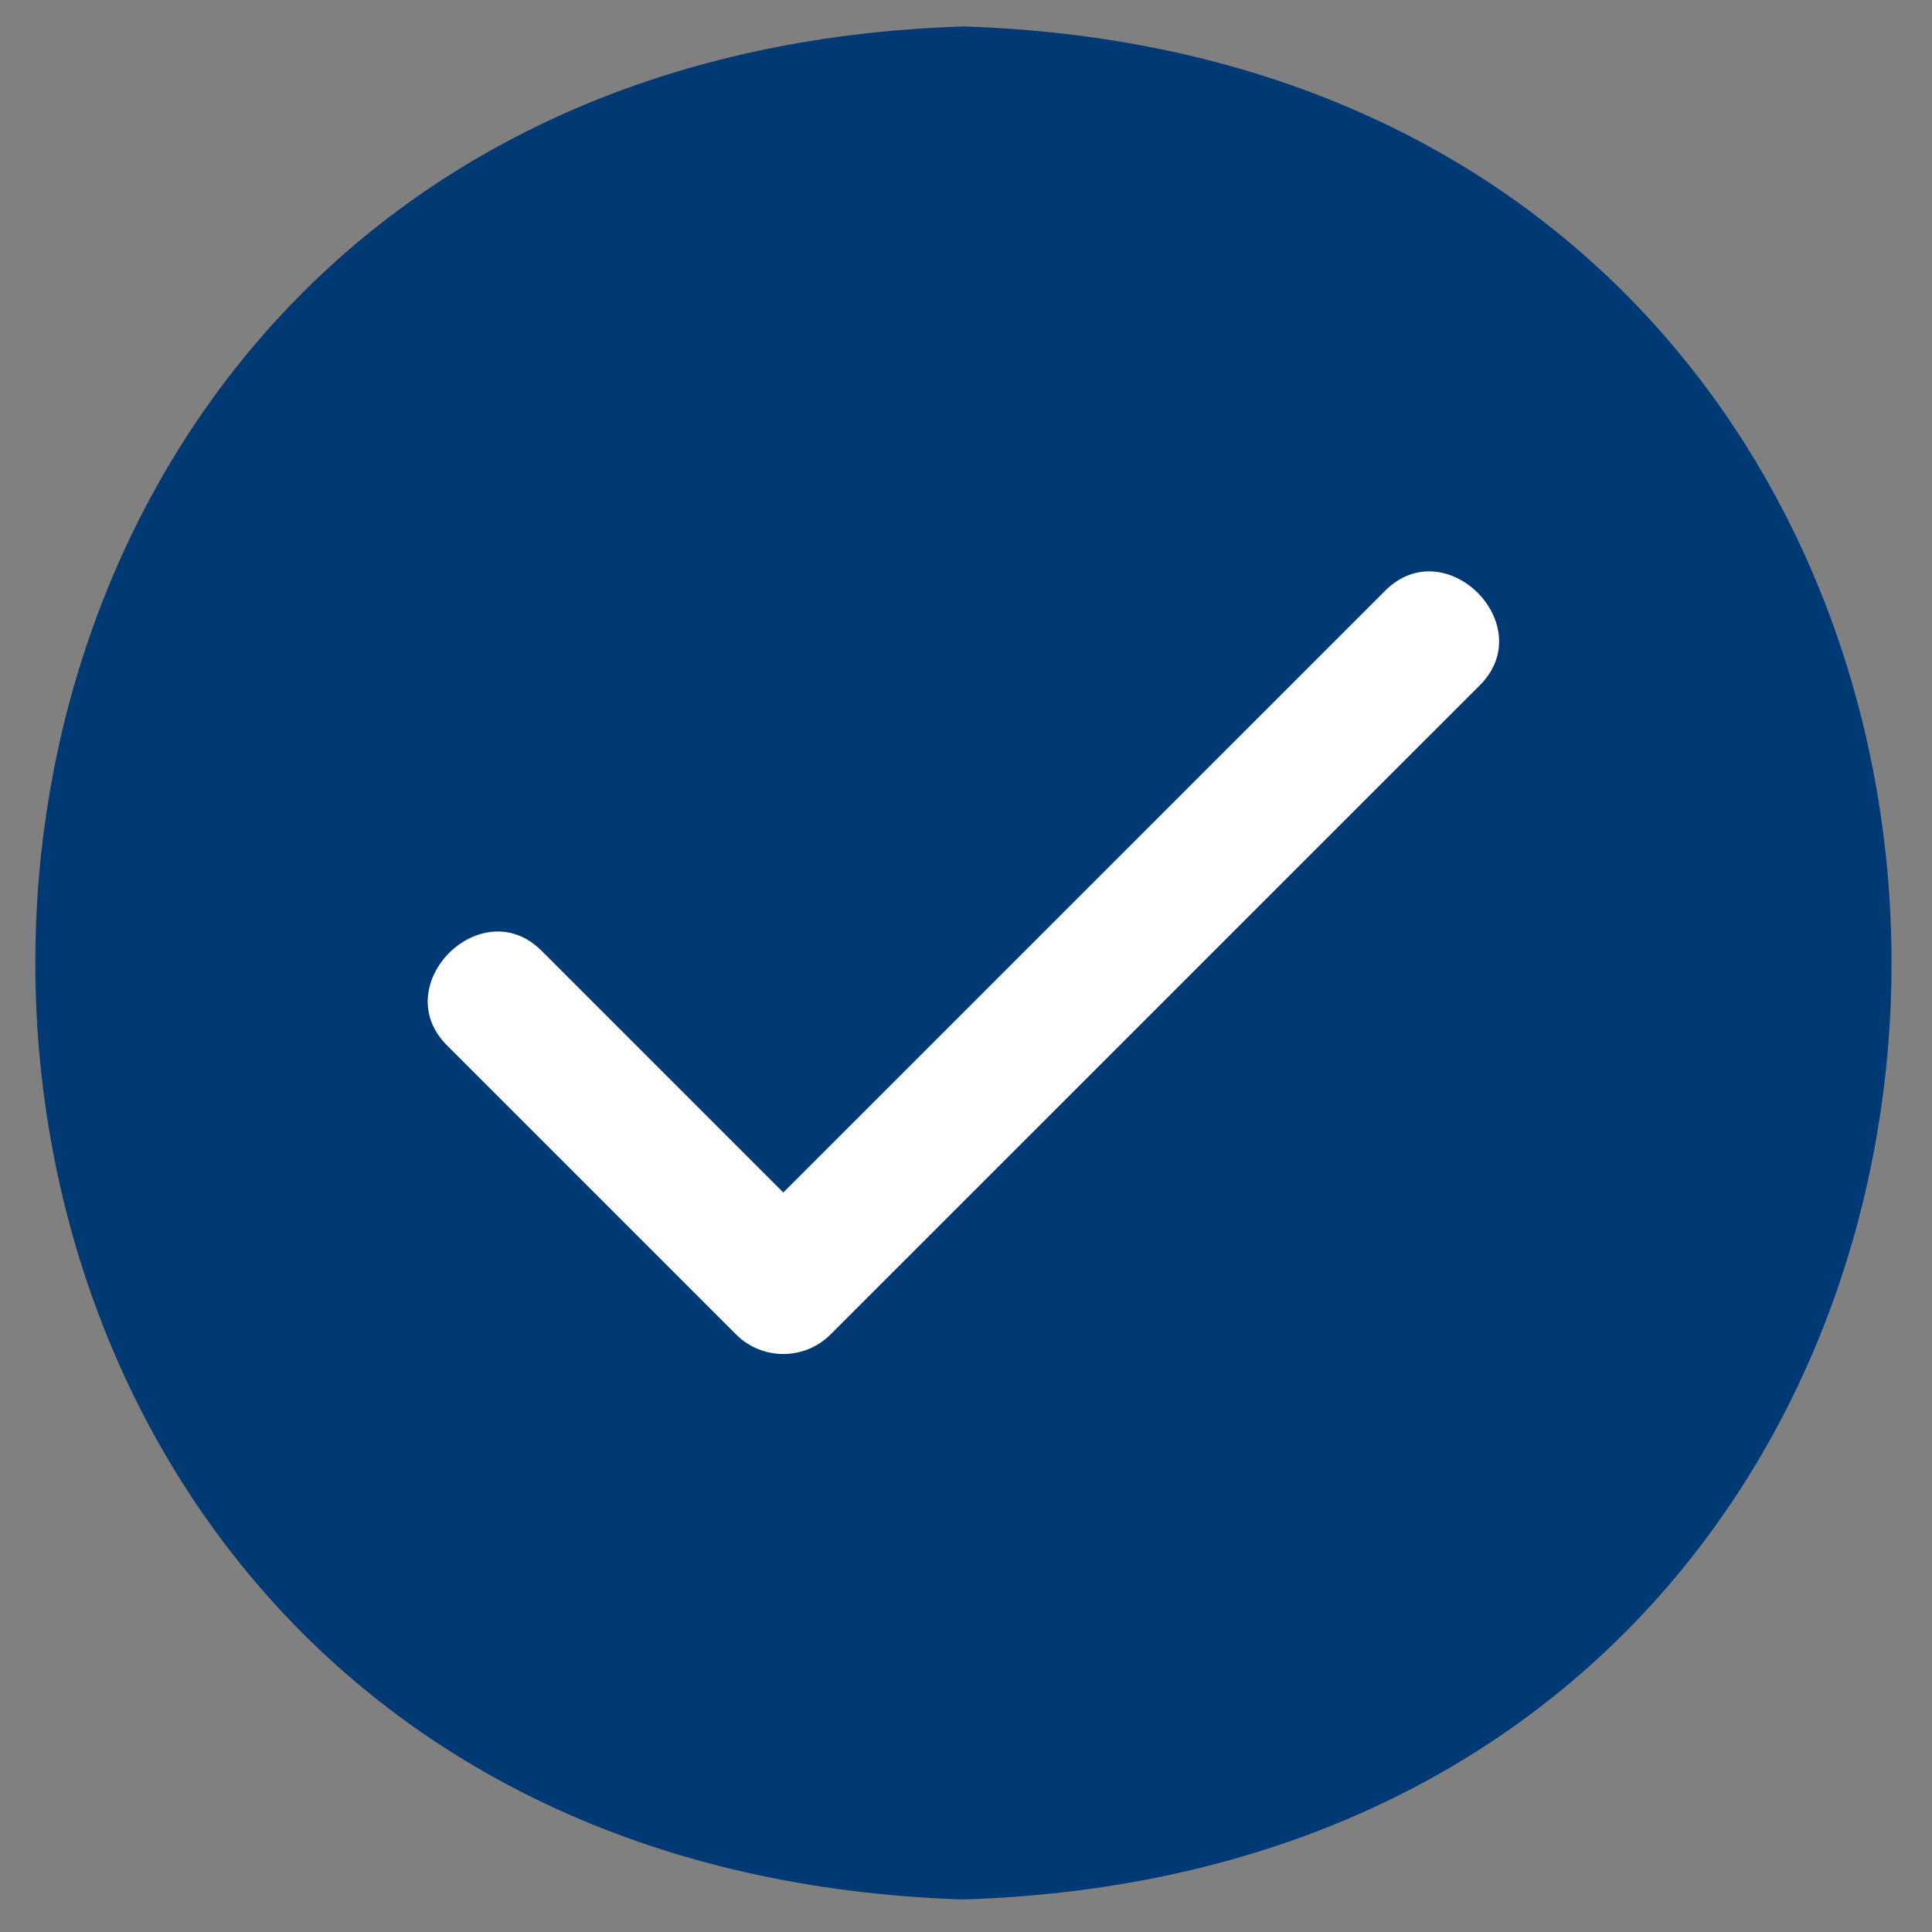
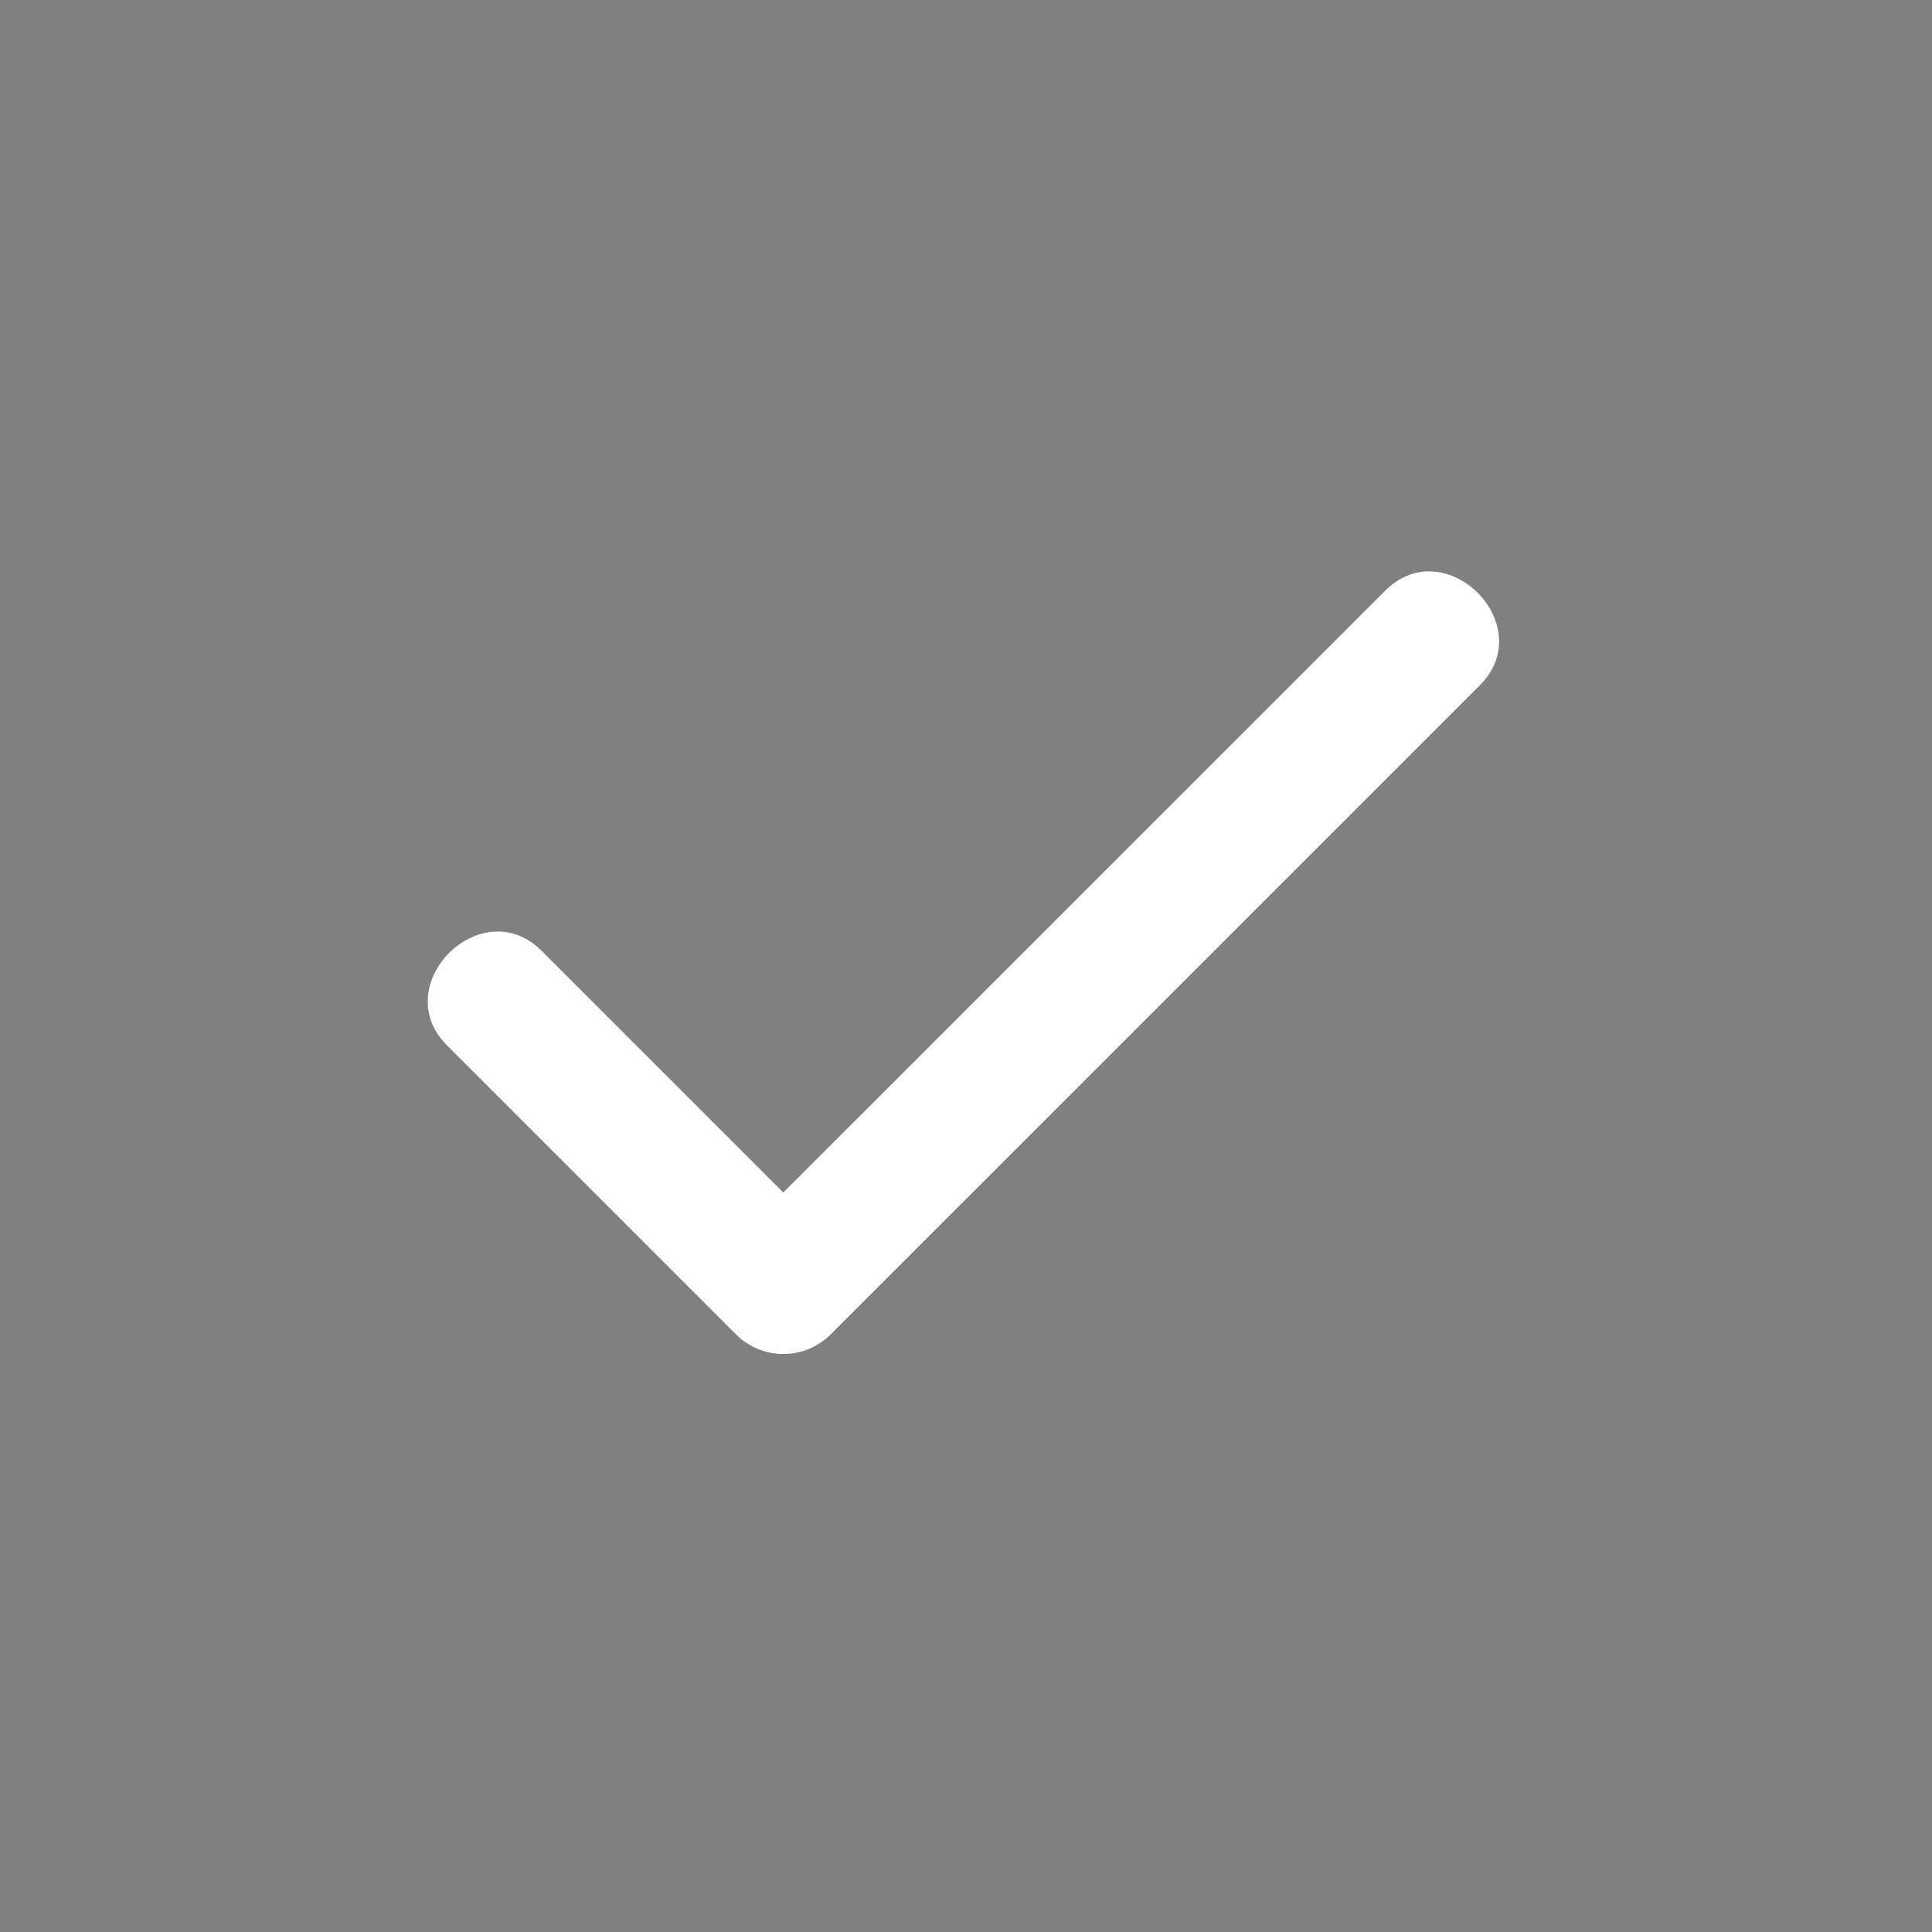
<svg xmlns="http://www.w3.org/2000/svg" width="219" height="219" viewBox="0 0 219 219" fill="none">
  <rect x="0" y="0" width="219" height="219" fill="#808080" stroke="none" />
-   <path d="M109.207 3C-31.052 7.441 -31.086 210.85 109.207 215.312C249.468 210.871 249.501 7.462 109.207 3Z" fill="#013974" />
-   <path d="M167.646 77.775L94.153 151.26C93.449 151.965 92.613 152.524 91.694 152.905C90.774 153.286 89.788 153.482 88.792 153.482C87.796 153.482 86.81 153.286 85.89 152.905C84.971 152.524 84.135 151.965 83.431 151.26L50.768 118.598C43.71 111.748 54.636 100.815 61.49 107.876L88.792 135.177L156.925 67.053C163.778 59.992 174.705 70.924 167.646 77.775V77.775Z" fill="white" />
+   <path d="M167.646 77.775L94.153 151.26C93.449 151.965 92.613 152.524 91.694 152.905C90.774 153.286 89.788 153.482 88.792 153.482C87.796 153.482 86.81 153.286 85.89 152.905C84.971 152.524 84.135 151.965 83.431 151.26L50.768 118.598C43.71 111.748 54.636 100.815 61.49 107.876L88.792 135.177L156.925 67.053C163.778 59.992 174.705 70.924 167.646 77.775Z" fill="white" />
</svg>